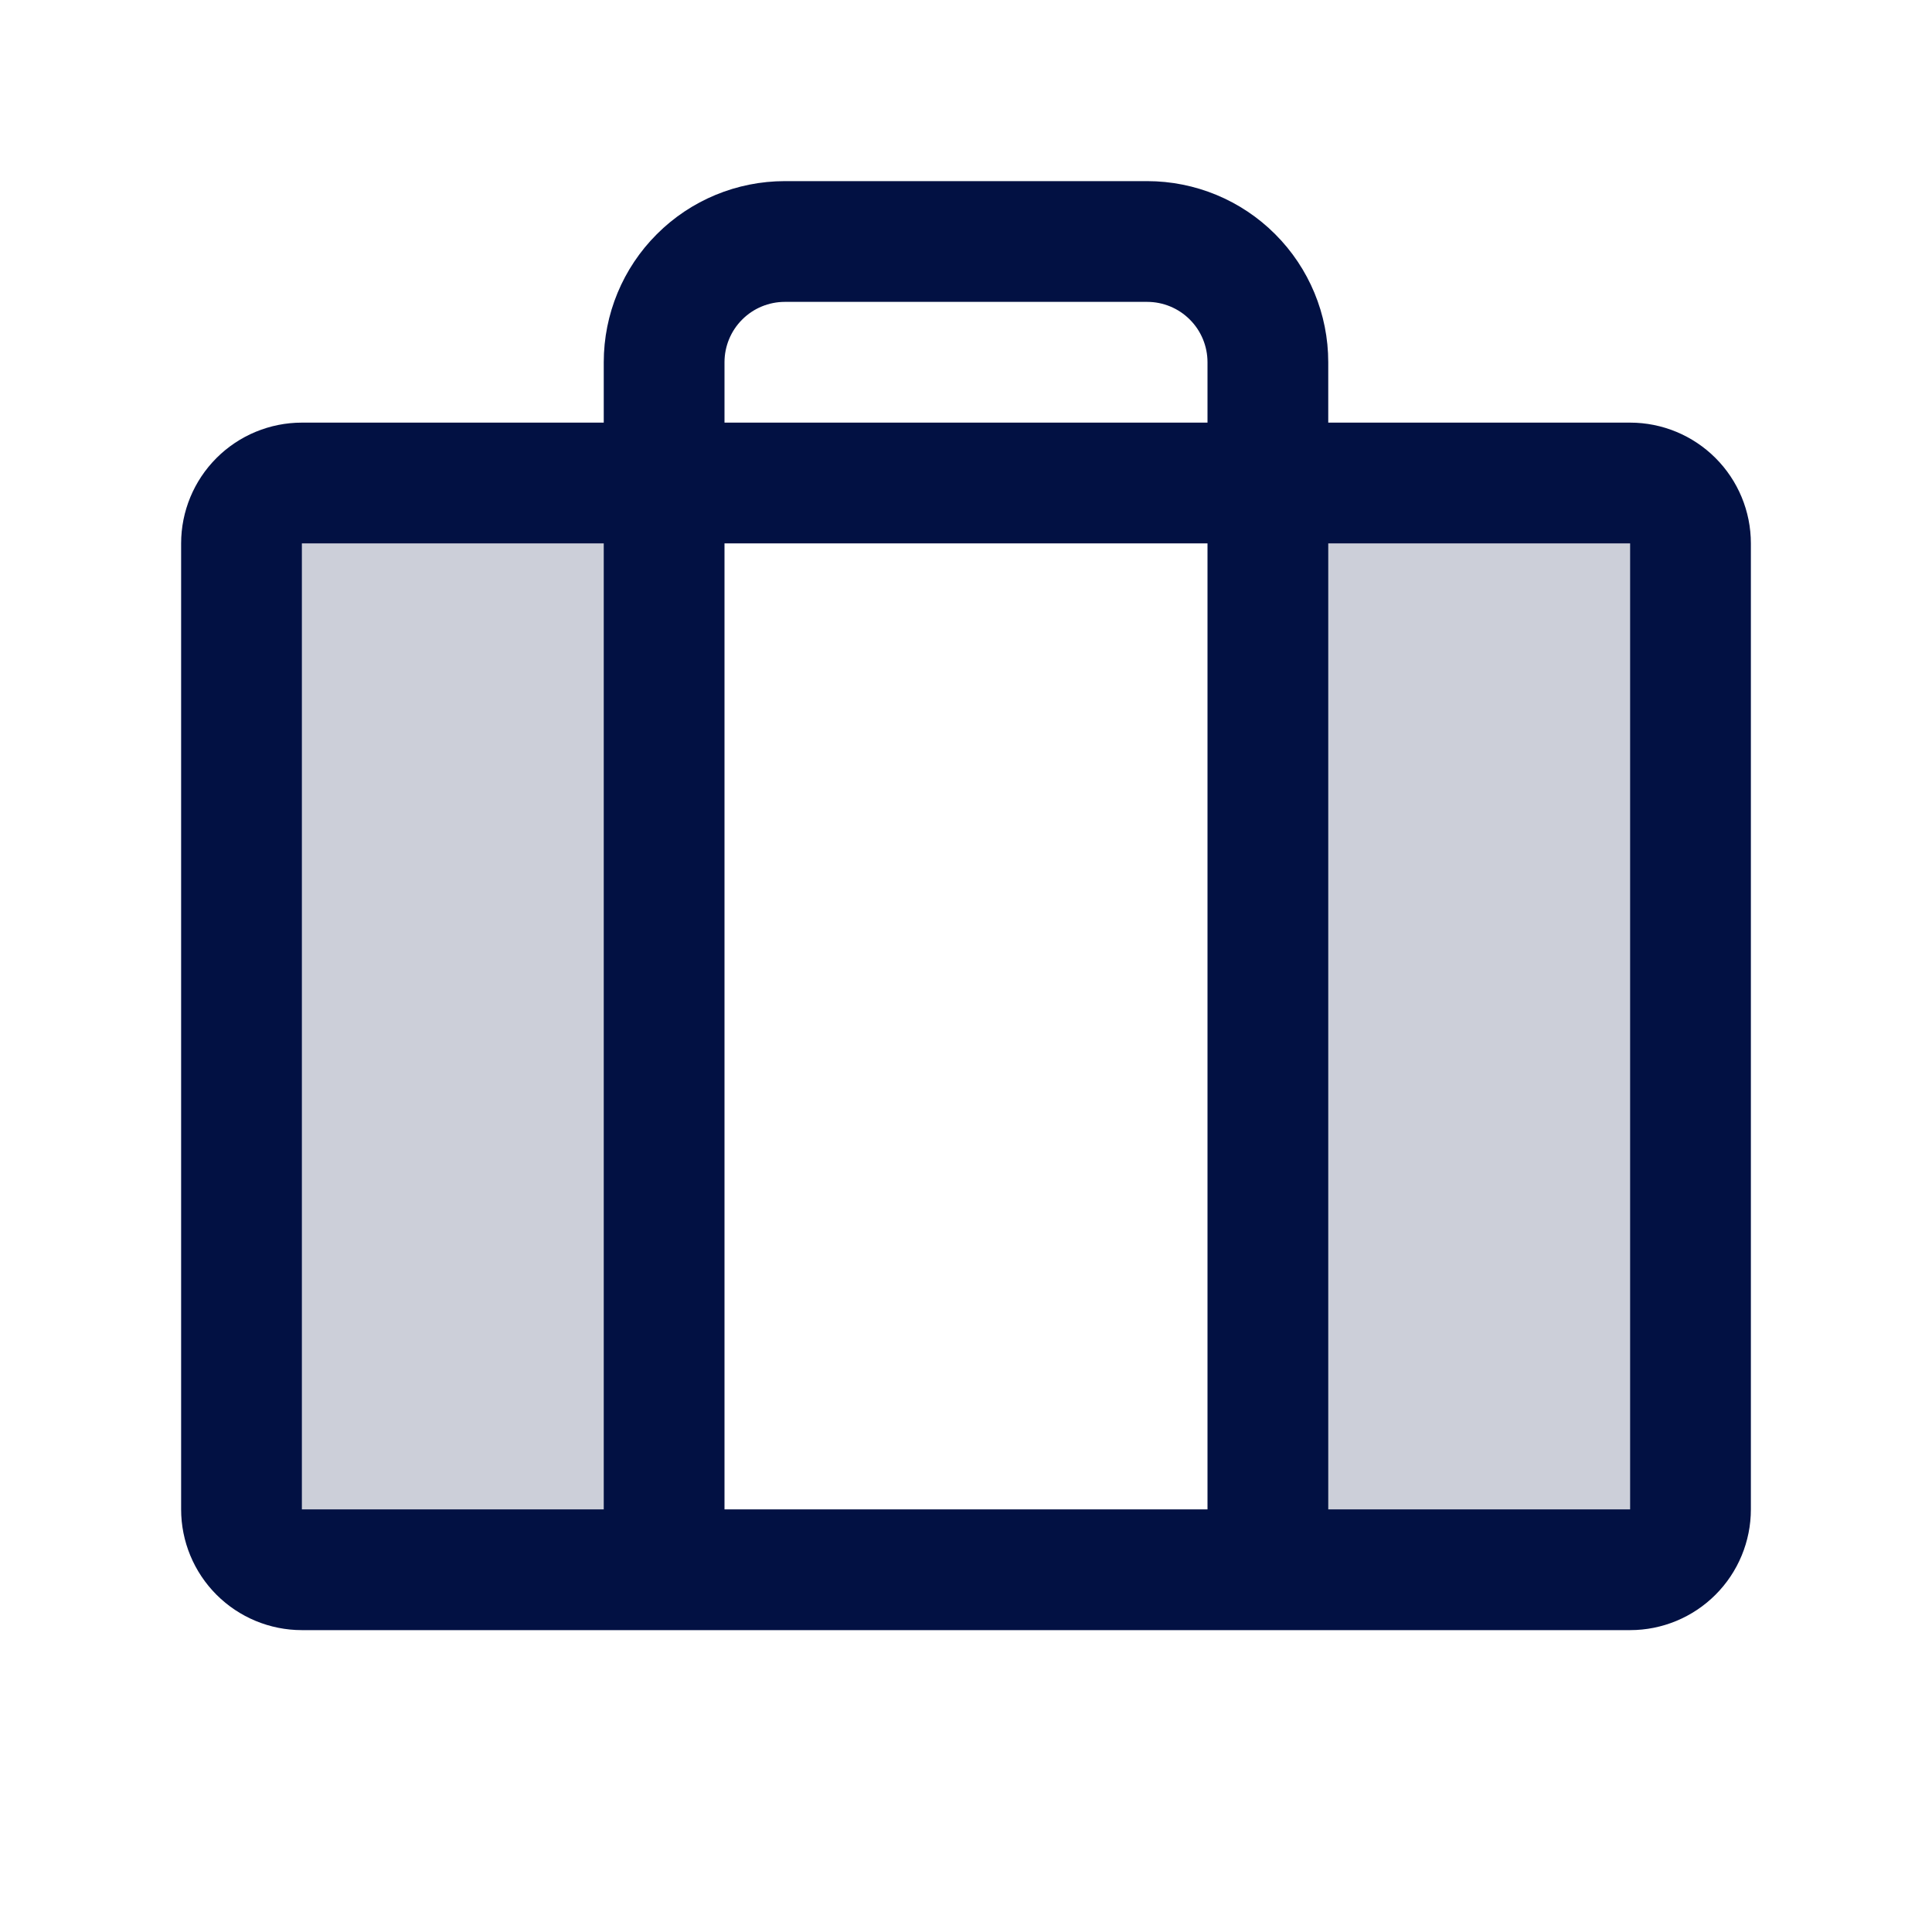
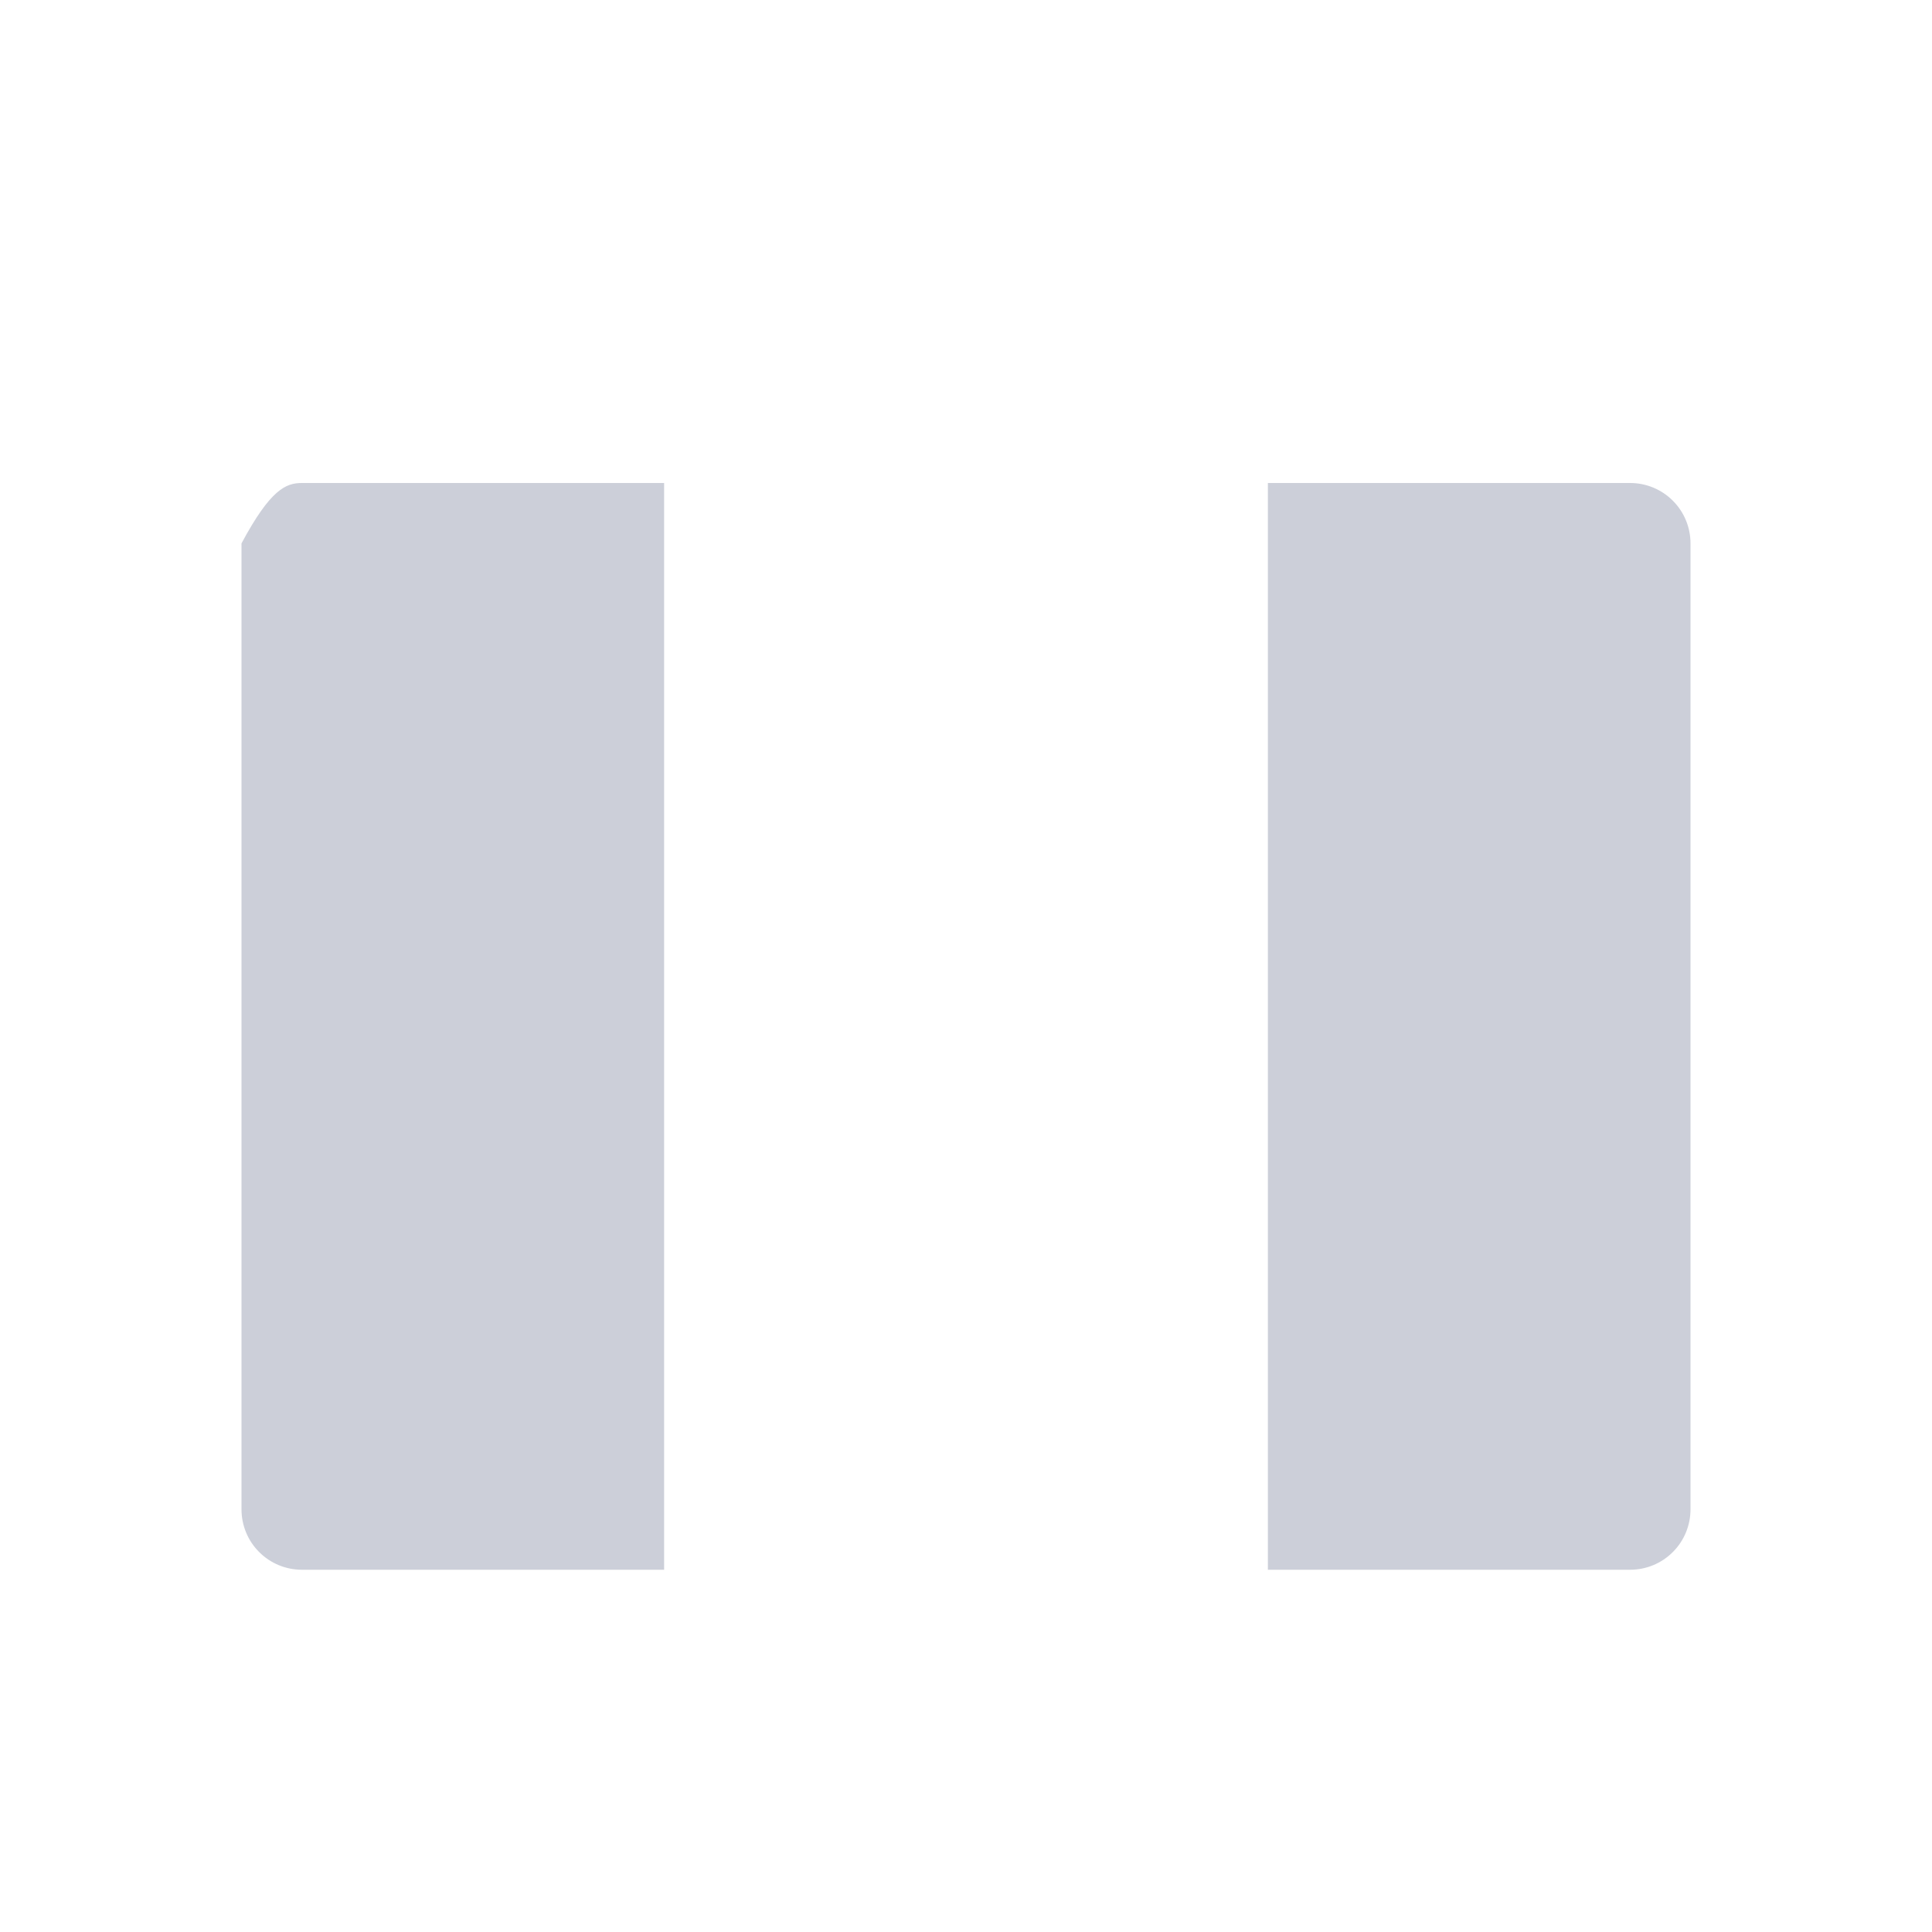
<svg xmlns="http://www.w3.org/2000/svg" width="32" height="32" viewBox="0 0 32 32" fill="none">
-   <path opacity="0.2" d="M5 8H11V26H5C4.735 26 4.48 25.895 4.293 25.707C4.105 25.52 4 25.265 4 25V9C4 8.735 4.105 8.48 4.293 8.293C4.48 8.105 4.735 8 5 8ZM27 8H21V26H27C27.265 26 27.52 25.895 27.707 25.707C27.895 25.52 28 25.265 28 25V9C28 8.735 27.895 8.48 27.707 8.293C27.52 8.105 27.265 8 27 8Z" fill="#021143" />
-   <path d="M27 7H22V6C22 5.204 21.684 4.441 21.121 3.879C20.559 3.316 19.796 3 19 3H13C12.204 3 11.441 3.316 10.879 3.879C10.316 4.441 10 5.204 10 6V7H5C4.47 7 3.961 7.211 3.586 7.586C3.211 7.961 3 8.47 3 9V25C3 25.53 3.211 26.039 3.586 26.414C3.961 26.789 4.47 27 5 27H27C27.53 27 28.039 26.789 28.414 26.414C28.789 26.039 29 25.53 29 25V9C29 8.47 28.789 7.961 28.414 7.586C28.039 7.211 27.53 7 27 7ZM12 6C12 5.735 12.105 5.48 12.293 5.293C12.48 5.105 12.735 5 13 5H19C19.265 5 19.52 5.105 19.707 5.293C19.895 5.48 20 5.735 20 6V7H12V6ZM20 9V25H12V9H20ZM5 9H10V25H5V9ZM27 25H22V9H27V25Z" fill="#021143" />
+   <path opacity="0.2" d="M5 8H11V26H5C4.735 26 4.48 25.895 4.293 25.707C4.105 25.52 4 25.265 4 25V9C4.48 8.105 4.735 8 5 8ZM27 8H21V26H27C27.265 26 27.52 25.895 27.707 25.707C27.895 25.52 28 25.265 28 25V9C28 8.735 27.895 8.48 27.707 8.293C27.52 8.105 27.265 8 27 8Z" fill="#021143" />
</svg>